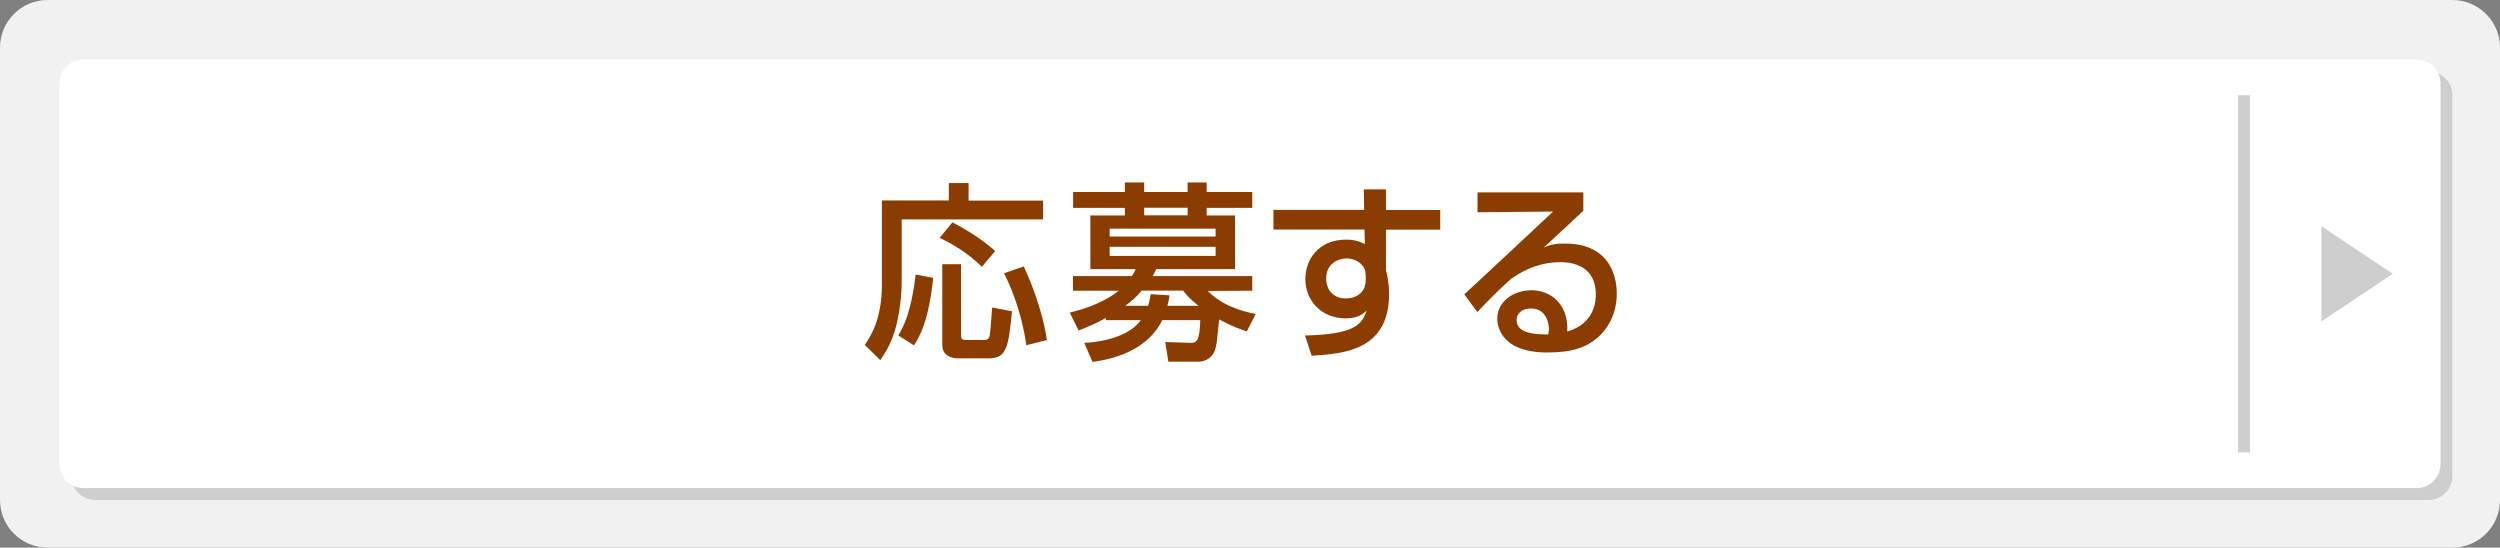
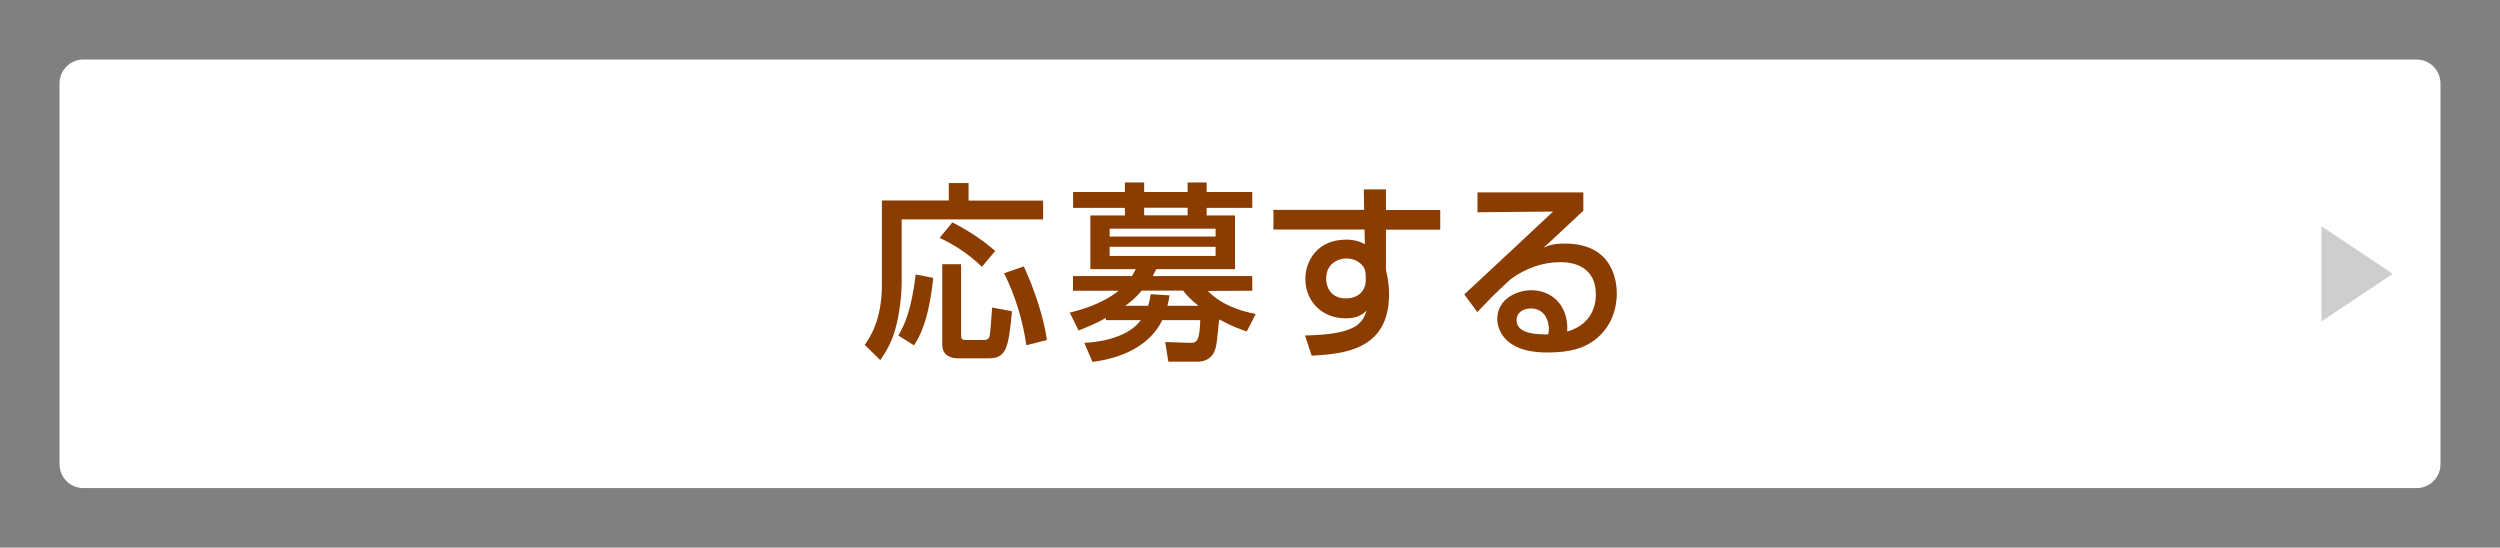
<svg xmlns="http://www.w3.org/2000/svg" version="1.1" id="レイヤー_1" x="0px" y="0px" viewBox="0 0 210 46" enable-background="new 0 0 210 46" xml:space="preserve">
  <rect x="0" y="0" width="210" height="46" fill="#808080" stroke="none" />
  <g>
-     <path fill="#F1F1F1" d="M206,46H4c-2.21,0-4-1.79-4-4V4c0-2.21,1.79-4,4-4h202c2.21,0,4,1.79,4,4v38C210,44.21,208.21,46,206,46z" />
-   </g>
+     </g>
  <g>
    <g>
-       <path fill="#CECECE" d="M204,42H8c-1.1,0-2-0.9-2-2V8c0-1.1,0.9-2,2-2h196c1.1,0,2,0.9,2,2v32C206,41.1,205.1,42,204,42z" />
-     </g>
+       </g>
    <g>
      <path fill="#FFFFFF" d="M203,41H7c-1.1,0-2-0.9-2-2V7c0-1.1,0.9-2,2-2h196c1.1,0,2,0.9,2,2v32C205,40.1,204.1,41,203,41z" />
    </g>
  </g>
-   <rect x="188" y="8" fill="#CECECE" width="1" height="30" />
  <polygon fill="#CECECE" points="195,27 195,19 201,23 " />
  <g>
    <path fill="#8B3C00" d="M79.71,15.38h1.65v1.47h6.26v1.58H75.74v5.39c0,0.4-0.05,1.81-0.42,3.39c-0.35,1.54-0.98,2.46-1.38,3.04   l-1.3-1.28c0.43-0.62,1.44-2.1,1.44-5.04v-7.09h5.62V15.38z M78.39,23.34c-0.37,3.58-1.14,4.96-1.62,5.67l-1.31-0.83   c0.46-0.8,1.07-1.92,1.46-5.12L78.39,23.34z M80,18.68c0.99,0.5,2.39,1.34,3.6,2.4l-1.12,1.33c-1.26-1.22-2.45-1.9-3.55-2.43   L80,18.68z M79.15,22.19h1.58v6c0,0.37,0.19,0.37,0.5,0.37h1.39c0.38,0,0.46-0.14,0.51-0.35c0.06-0.29,0.13-1.23,0.21-2.38   l1.67,0.32c-0.3,2.96-0.42,3.95-1.95,3.95h-2.58c-0.46,0-1.33-0.14-1.33-1.15V22.19z M86,22.38c0.35,0.78,1.52,3.35,1.94,6.18   L86.21,29c-0.26-1.95-0.94-4.23-1.87-6.05L86,22.38z" />
    <path fill="#8B3C00" d="M92.91,26.7c-0.88,0.5-1.6,0.78-2.31,1.06l-0.74-1.5c0.72-0.18,2.64-0.66,4.11-1.84h-3.84v-1.23h4.95   c0.18-0.27,0.21-0.37,0.32-0.58h-3.81v-4.51h2.9v-0.64h-4.35v-1.33h4.35v-0.8h1.62v0.8h3.65v-0.8h1.6v0.8h3.83v1.33h-3.83v0.64   h2.38v4.51h-6.61c-0.1,0.19-0.16,0.3-0.3,0.58h8.36v1.23l-3.73,0.02c0.38,0.38,1.38,1.41,4.02,1.94l-0.75,1.46   c-0.58-0.19-1.22-0.42-2.32-1.01c-0.18,1.75-0.19,1.94-0.29,2.37c-0.27,1.12-1.25,1.18-1.47,1.18h-2.51l-0.26-1.65L100,28.8   c0.59,0.02,0.77-0.29,0.82-1.91h-3.19c-1.06,2.19-3.44,3.2-5.86,3.51l-0.69-1.6c2.14-0.11,3.95-0.78,4.75-1.91h-2.93V26.7z    M93.21,19.21v0.66h8.9v-0.66H93.21z M93.21,20.73v0.77h8.9v-0.77H93.21z M96.44,25.69c0.13-0.42,0.16-0.64,0.22-0.98l1.58,0.1   c-0.05,0.35-0.08,0.5-0.18,0.88h2.62c-0.78-0.62-1.01-0.91-1.3-1.28h-3.47c-0.51,0.61-0.98,0.98-1.39,1.28H96.44z M99.76,18.09   v-0.64h-3.65v0.64H99.76z" />
    <path fill="#8B3C00" d="M114.56,15.91h1.86v1.73h4.56v1.65h-4.56v3.39c0.11,0.46,0.26,1.09,0.26,2.03c0,4.66-3.71,5.01-6.5,5.17   l-0.56-1.7c3.97-0.08,4.8-0.85,5.17-2.08c-0.35,0.3-0.72,0.64-1.76,0.64c-2.02,0-3.38-1.47-3.38-3.31c0-1.52,1.02-3.3,3.42-3.3   c0.72,0,1.15,0.16,1.58,0.38l-0.03-1.23h-7.65v-1.65h7.62L114.56,15.91z M114.72,23.23c0-0.5-0.11-0.75-0.32-0.98   c-0.35-0.37-0.83-0.54-1.3-0.54c-0.72,0-1.7,0.45-1.7,1.68c0,0.96,0.59,1.68,1.65,1.68c0.88,0,1.67-0.5,1.67-1.54V23.23z" />
    <path fill="#8B3C00" d="M133,16.18v1.52c-0.75,0.69-1.94,1.83-2.69,2.51c-0.18,0.18-0.34,0.32-0.66,0.59   c0.46-0.19,0.8-0.34,1.81-0.34c4.15,0,4.35,3.36,4.35,4.19c0,1.67-0.72,3.09-1.94,3.97c-0.82,0.58-1.84,0.99-3.91,0.99   c-4.19,0-4.19-2.61-4.19-2.83c0-1.57,1.52-2.4,2.87-2.4c1.55,0,3.12,1.09,3.01,3.47c2.4-0.69,2.4-2.75,2.4-3.12   c0-2.3-1.82-2.71-2.95-2.71c-1.55,0-2.91,0.51-4.18,1.41c-1.2,1.09-1.97,1.87-2.82,2.79l-1.1-1.49c0.38-0.34,6.58-6.13,7.46-6.96   l-6.35,0.06v-1.67H133z M130.11,27.61c0-0.11-0.05-1.7-1.52-1.7c-0.75,0-1.2,0.43-1.2,0.98c0,1.2,1.81,1.2,2.66,1.2   C130.09,27.87,130.11,27.75,130.11,27.61z" />
  </g>
</svg>